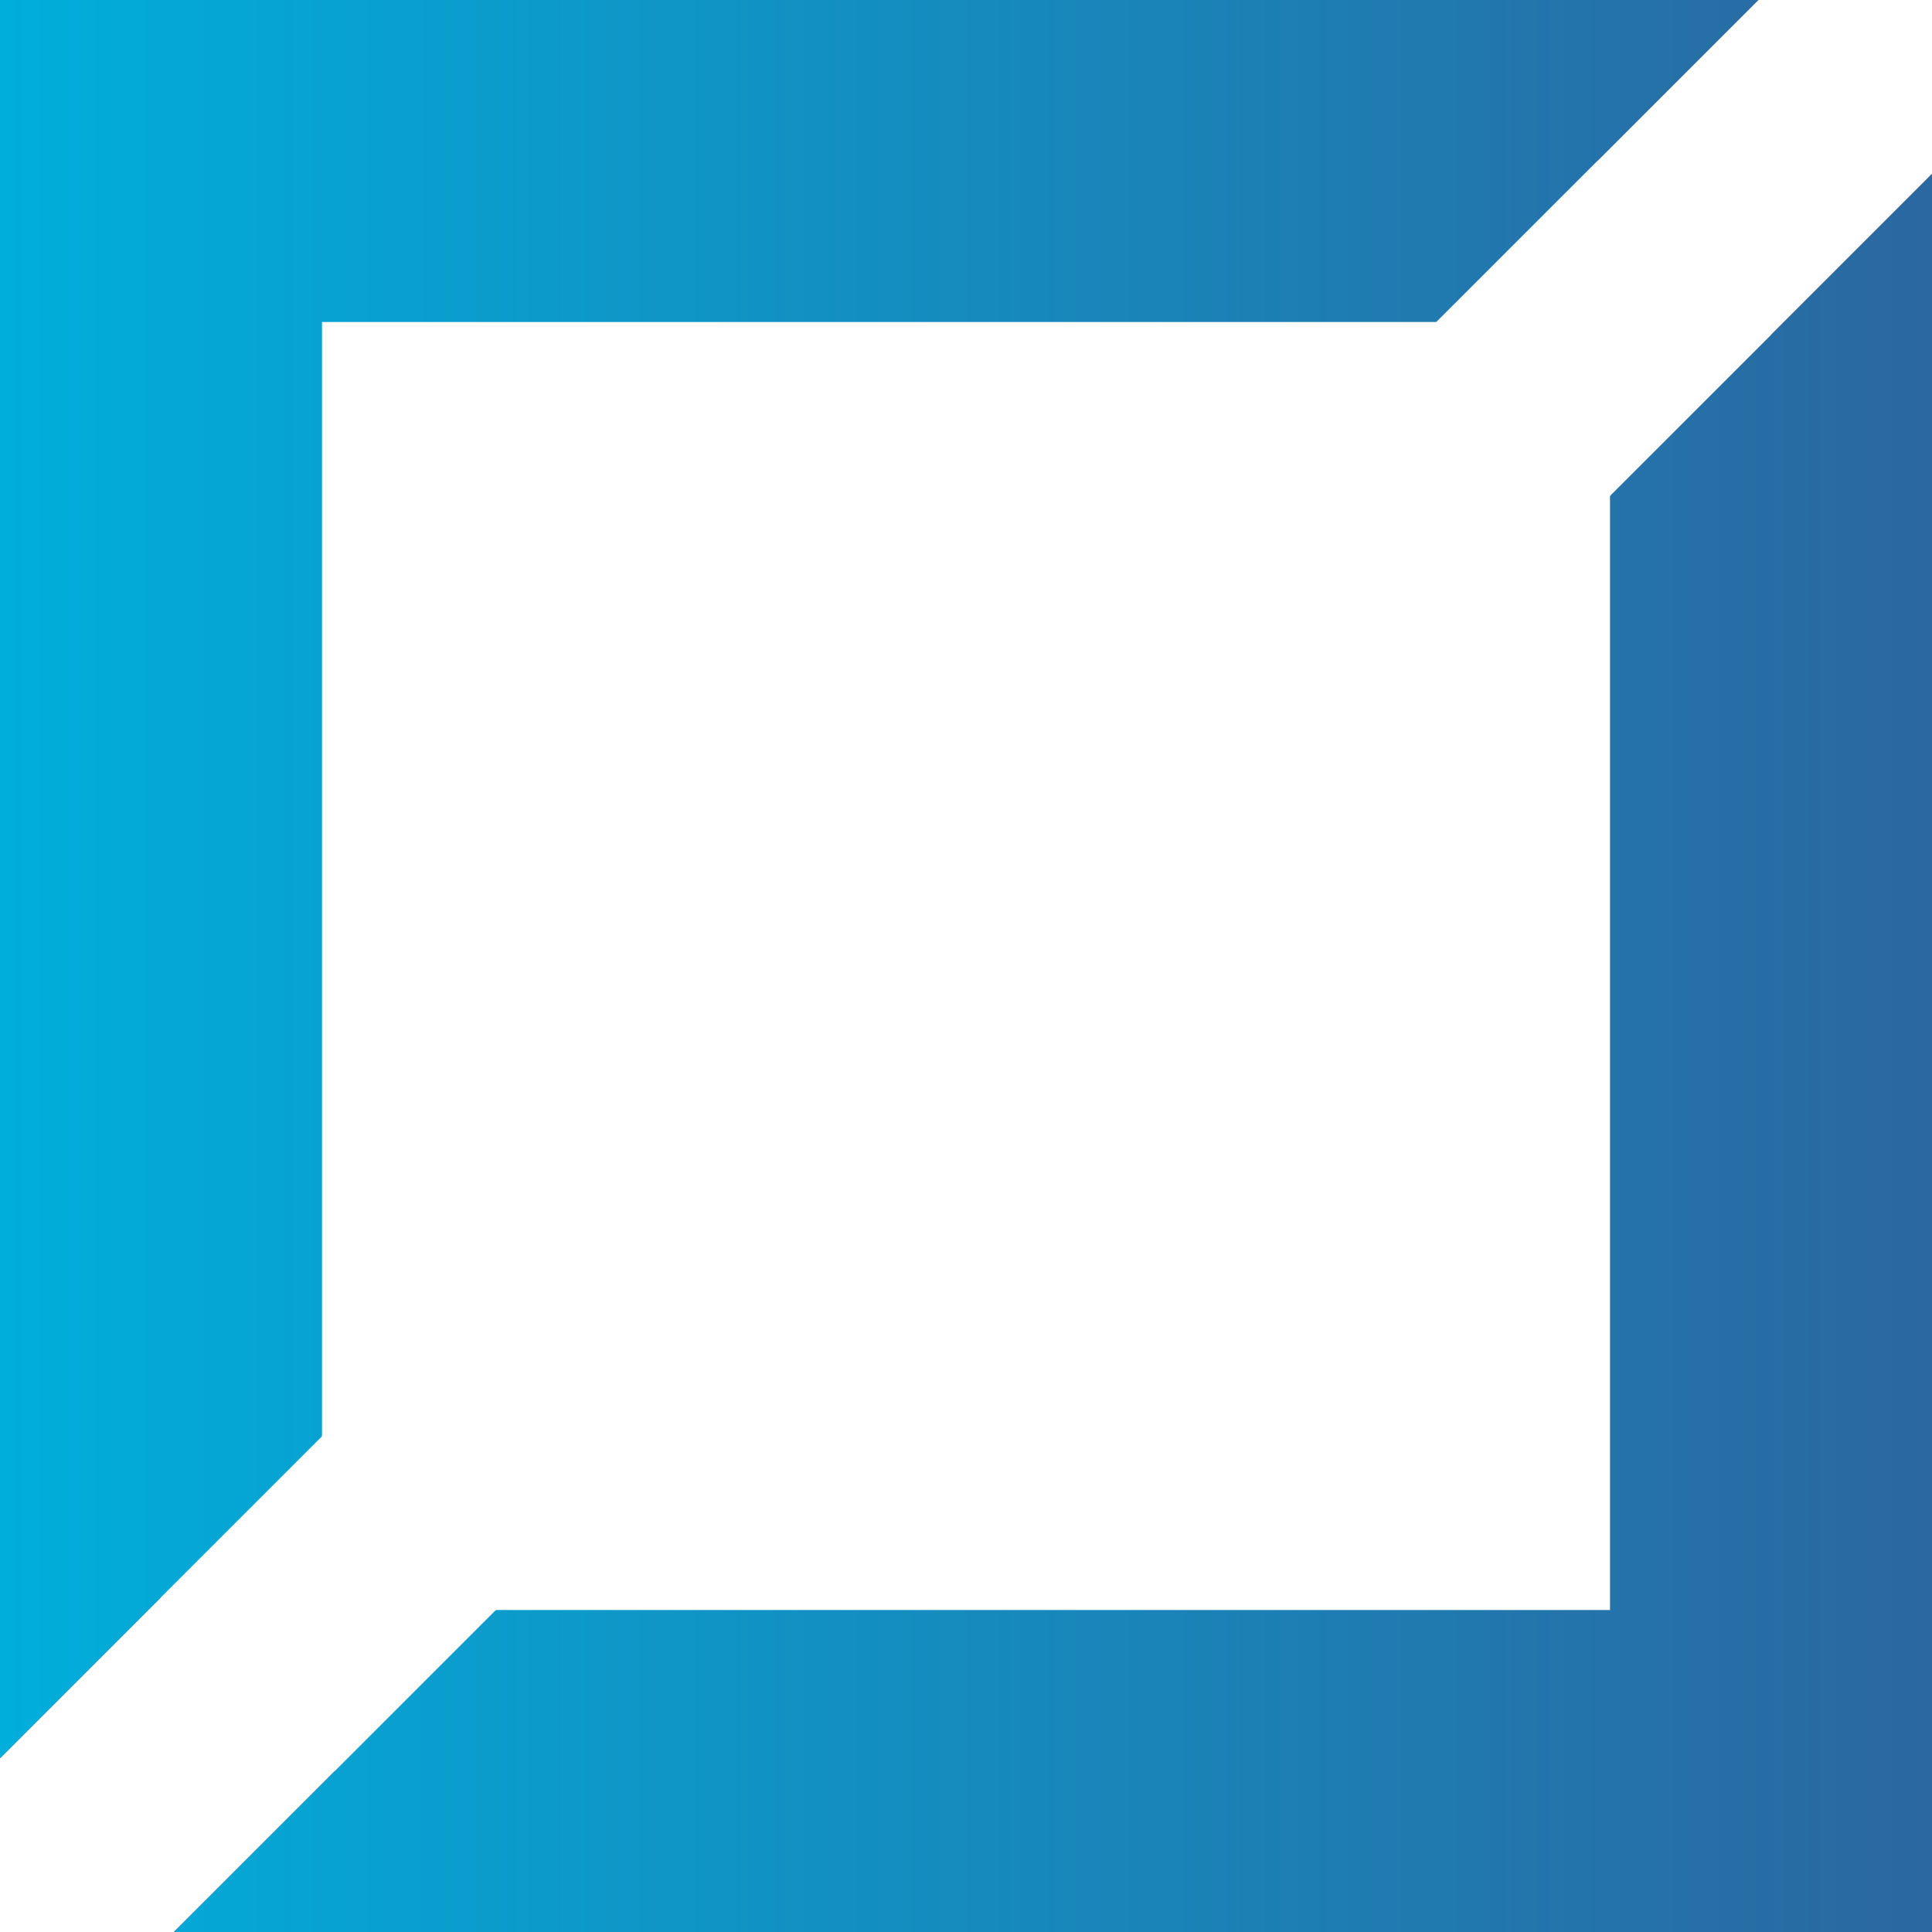
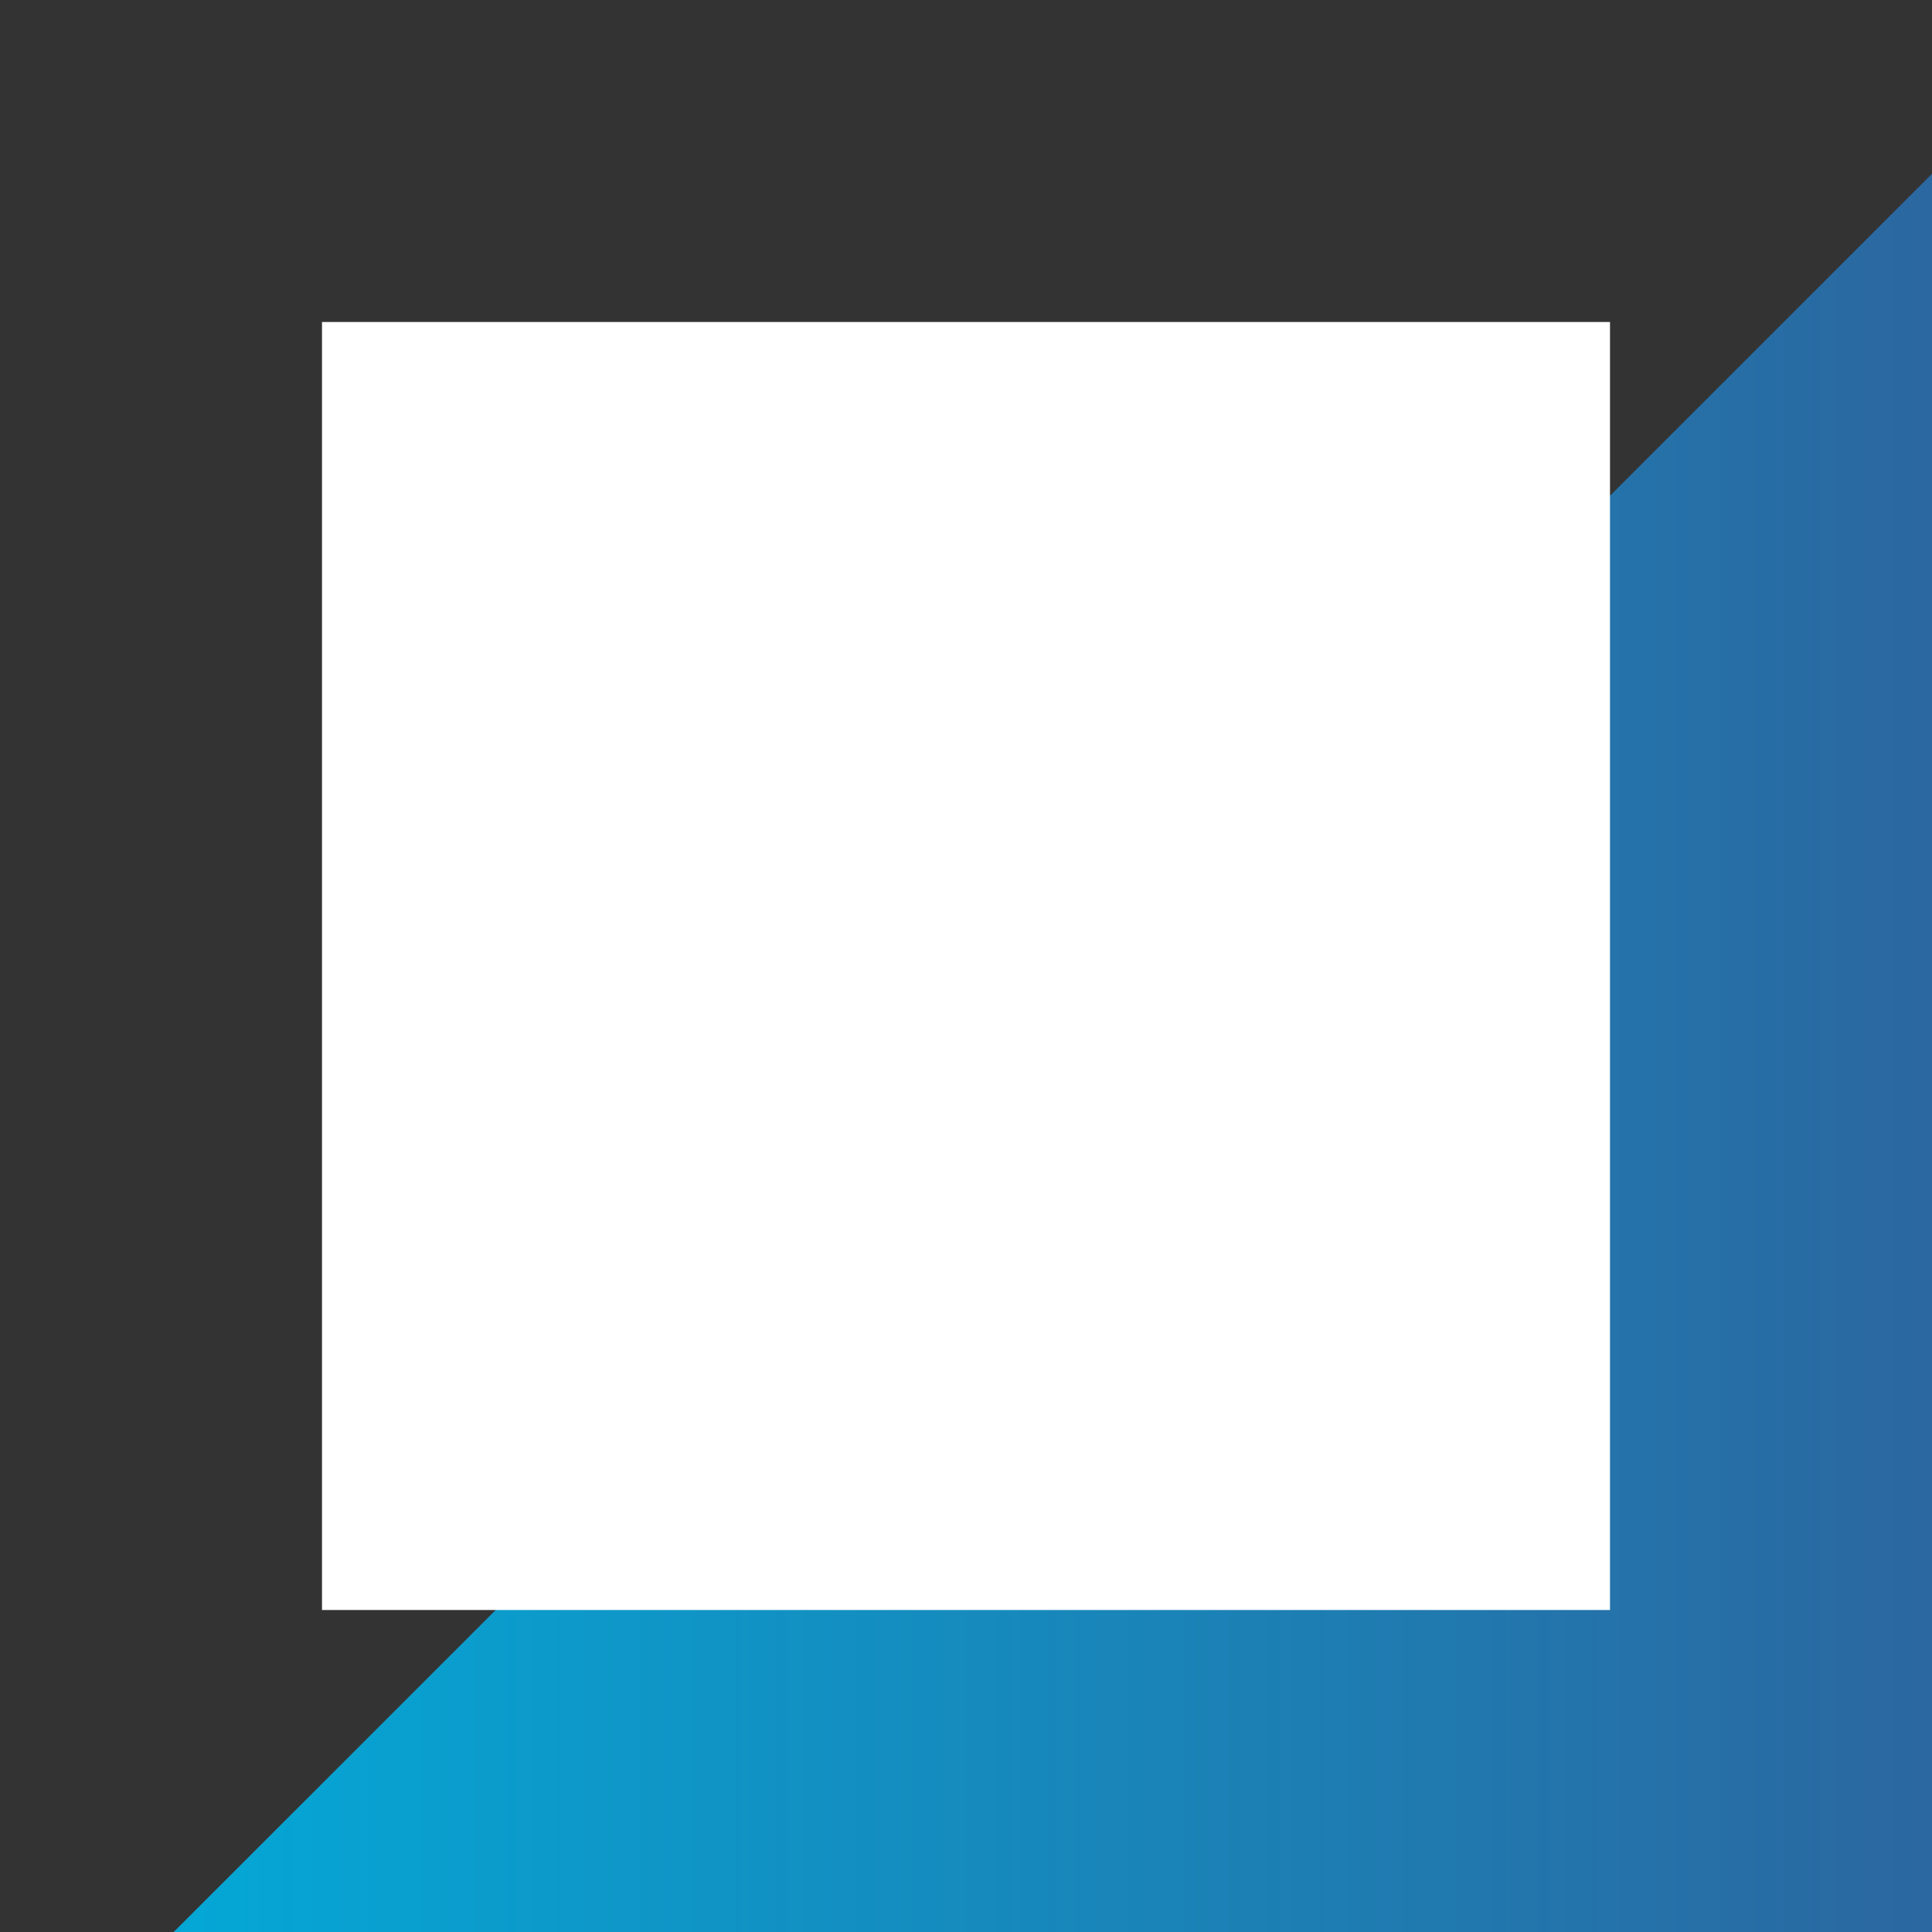
<svg xmlns="http://www.w3.org/2000/svg" version="1.1" id="Layer_1" x="0px" y="0px" width="30px" height="30px" viewBox="0 0 30 30" enable-background="new 0 0 30 30" xml:space="preserve">
  <rect x="0" y="0" width="30" height="30" fill="#333333" stroke="none" />
-   <rect x="2.5" y="2.5" fill="#FFFFFF" width="25" height="25" />
  <g>
    <linearGradient id="SVGID_1_" gradientUnits="userSpaceOnUse" x1="4.882813e-004" y1="16.349" x2="30" y2="16.349">
      <stop offset="0" style="stop-color:#00AEDB" />
      <stop offset="1" style="stop-color:#2B67A0" />
      <stop offset="1" style="stop-color:#000000" />
    </linearGradient>
    <polygon fill="url(#SVGID_1_)" points="30,2.698 2.697,30 30,30  " />
    <linearGradient id="SVGID_2_" gradientUnits="userSpaceOnUse" x1="4.882813e-004" y1="13.652" x2="30" y2="13.652">
      <stop offset="0" style="stop-color:#00AEDB" />
      <stop offset="1" style="stop-color:#2B67A0" />
      <stop offset="1" style="stop-color:#000000" />
    </linearGradient>
-     <polygon fill="url(#SVGID_2_)" points="0,0 0,27.305 27.305,0  " />
-     <polygon fill="#FFFFFF" points="30,0 27.305,0 0,27.305 0,30 2.697,30 30,2.698  " />
  </g>
  <rect x="5" y="5" fill="#FFFFFF" width="20" height="20" />
</svg>